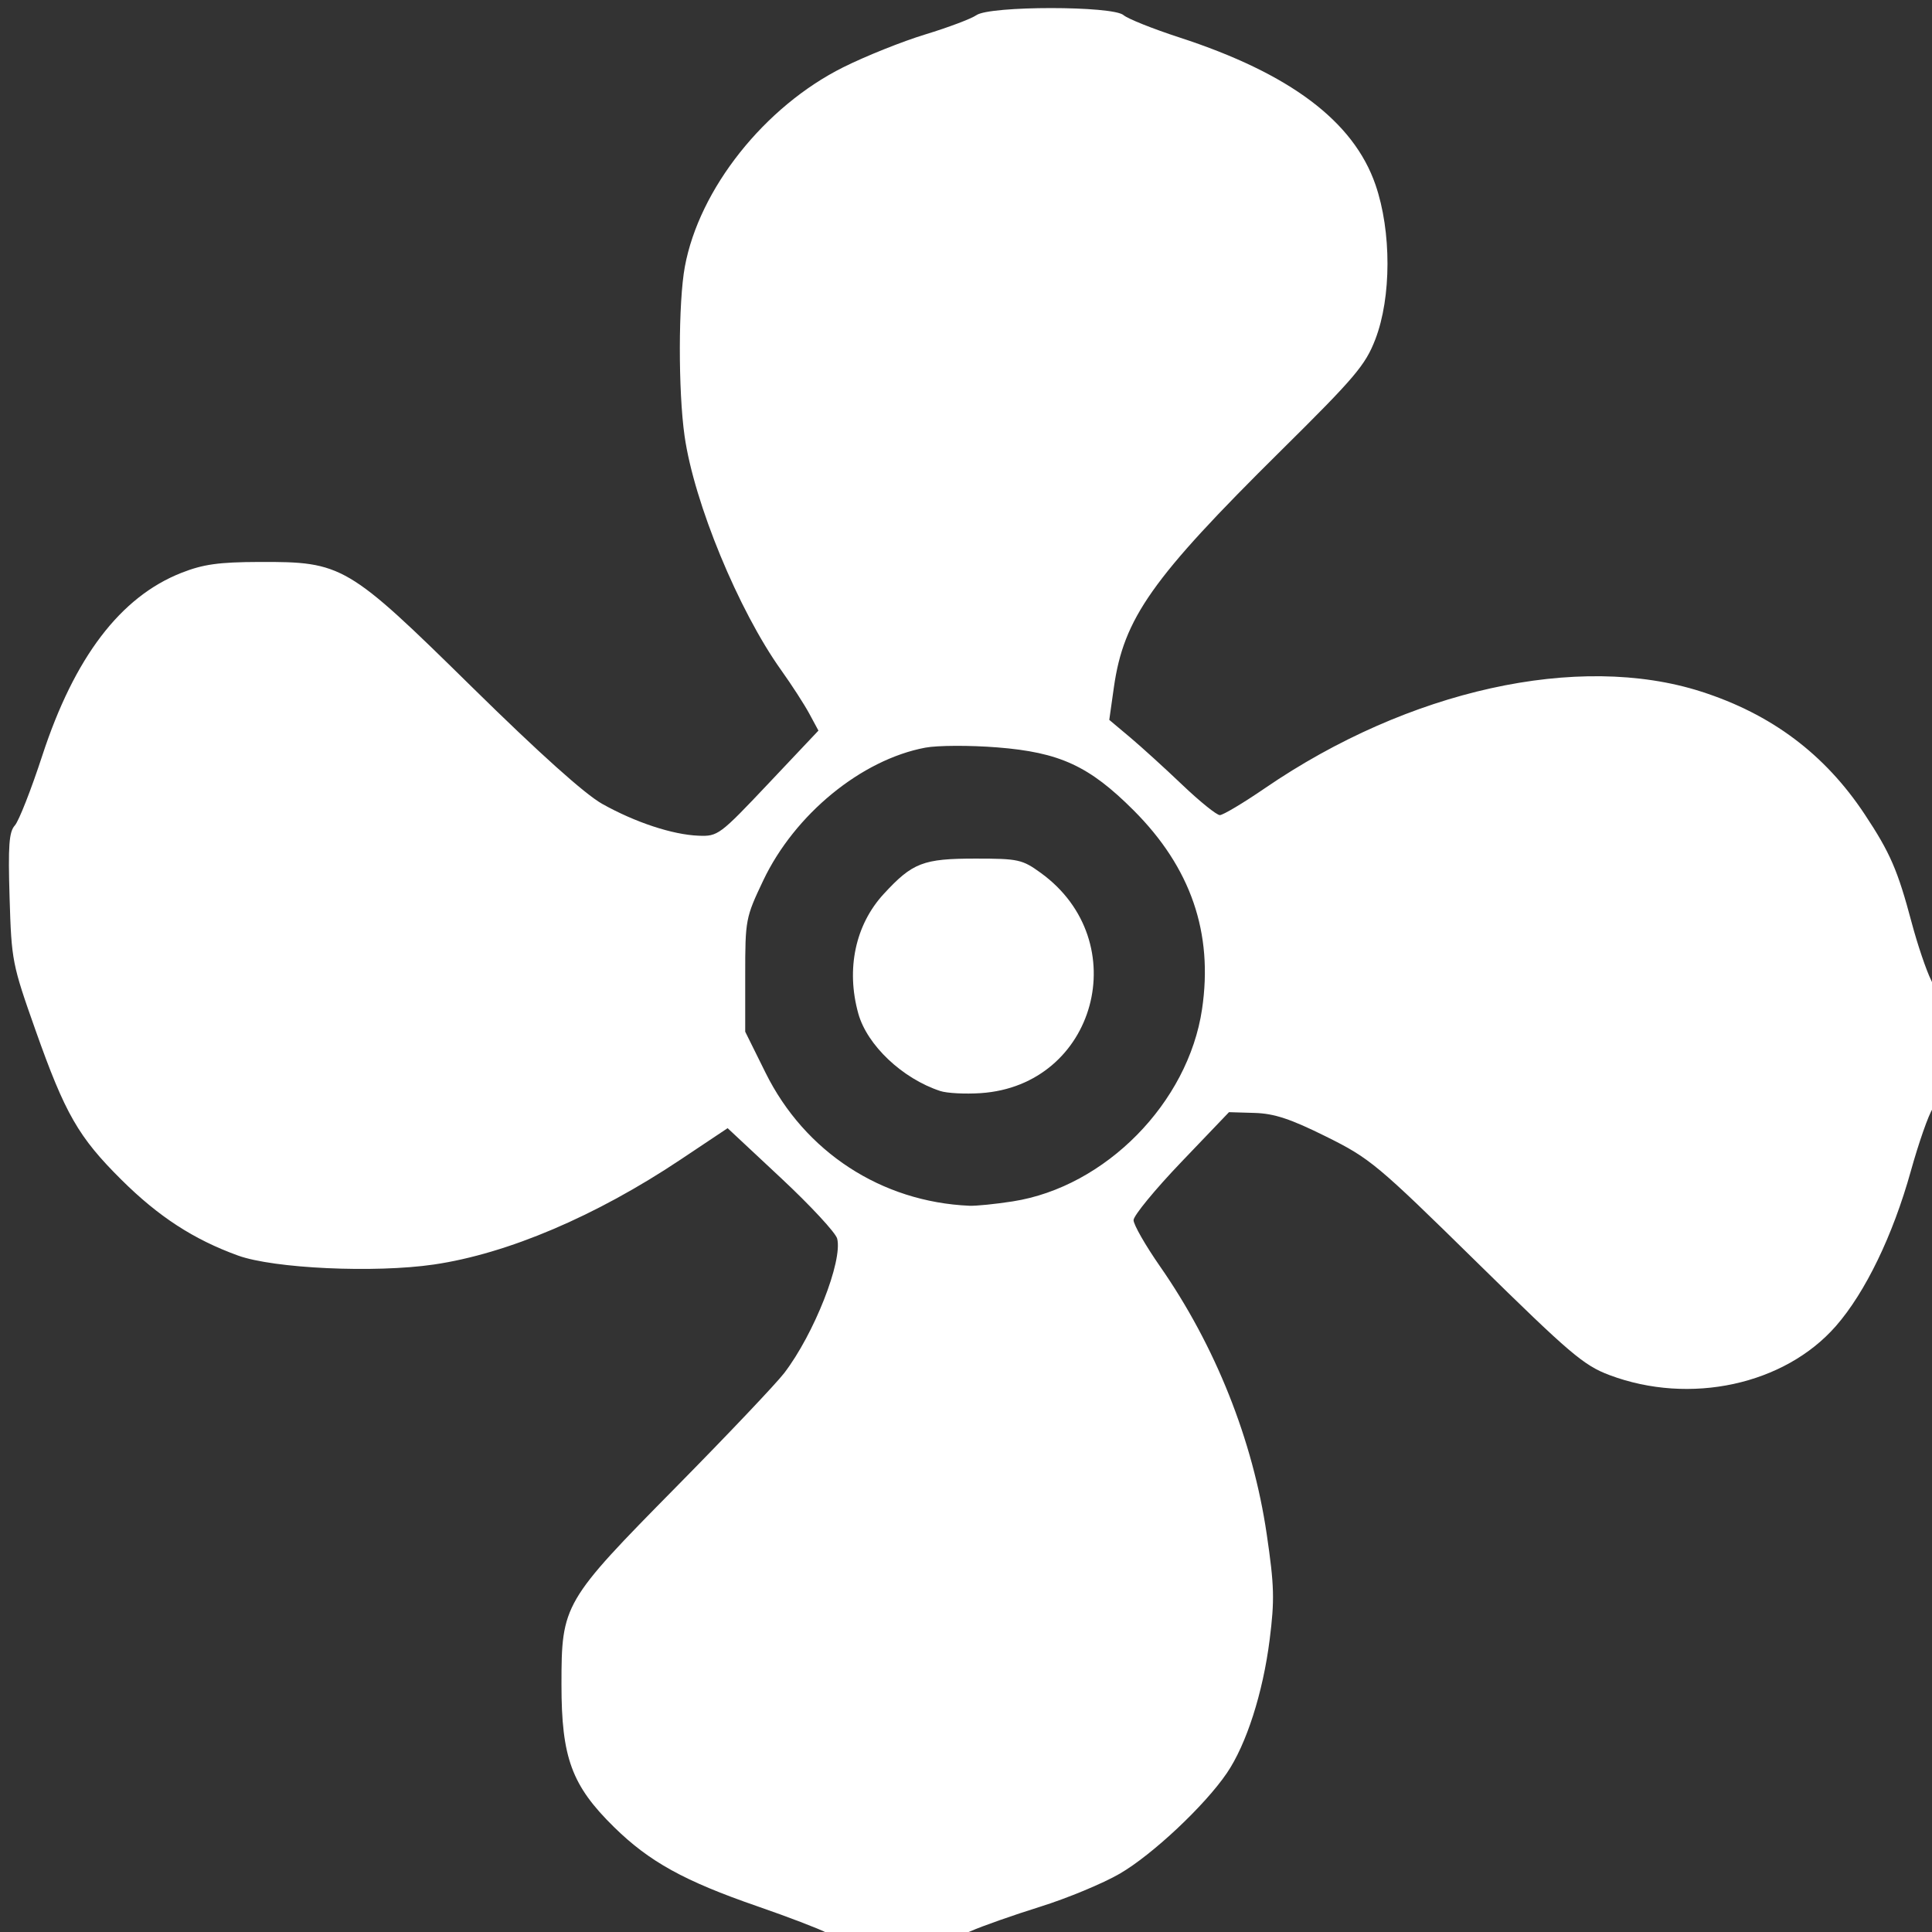
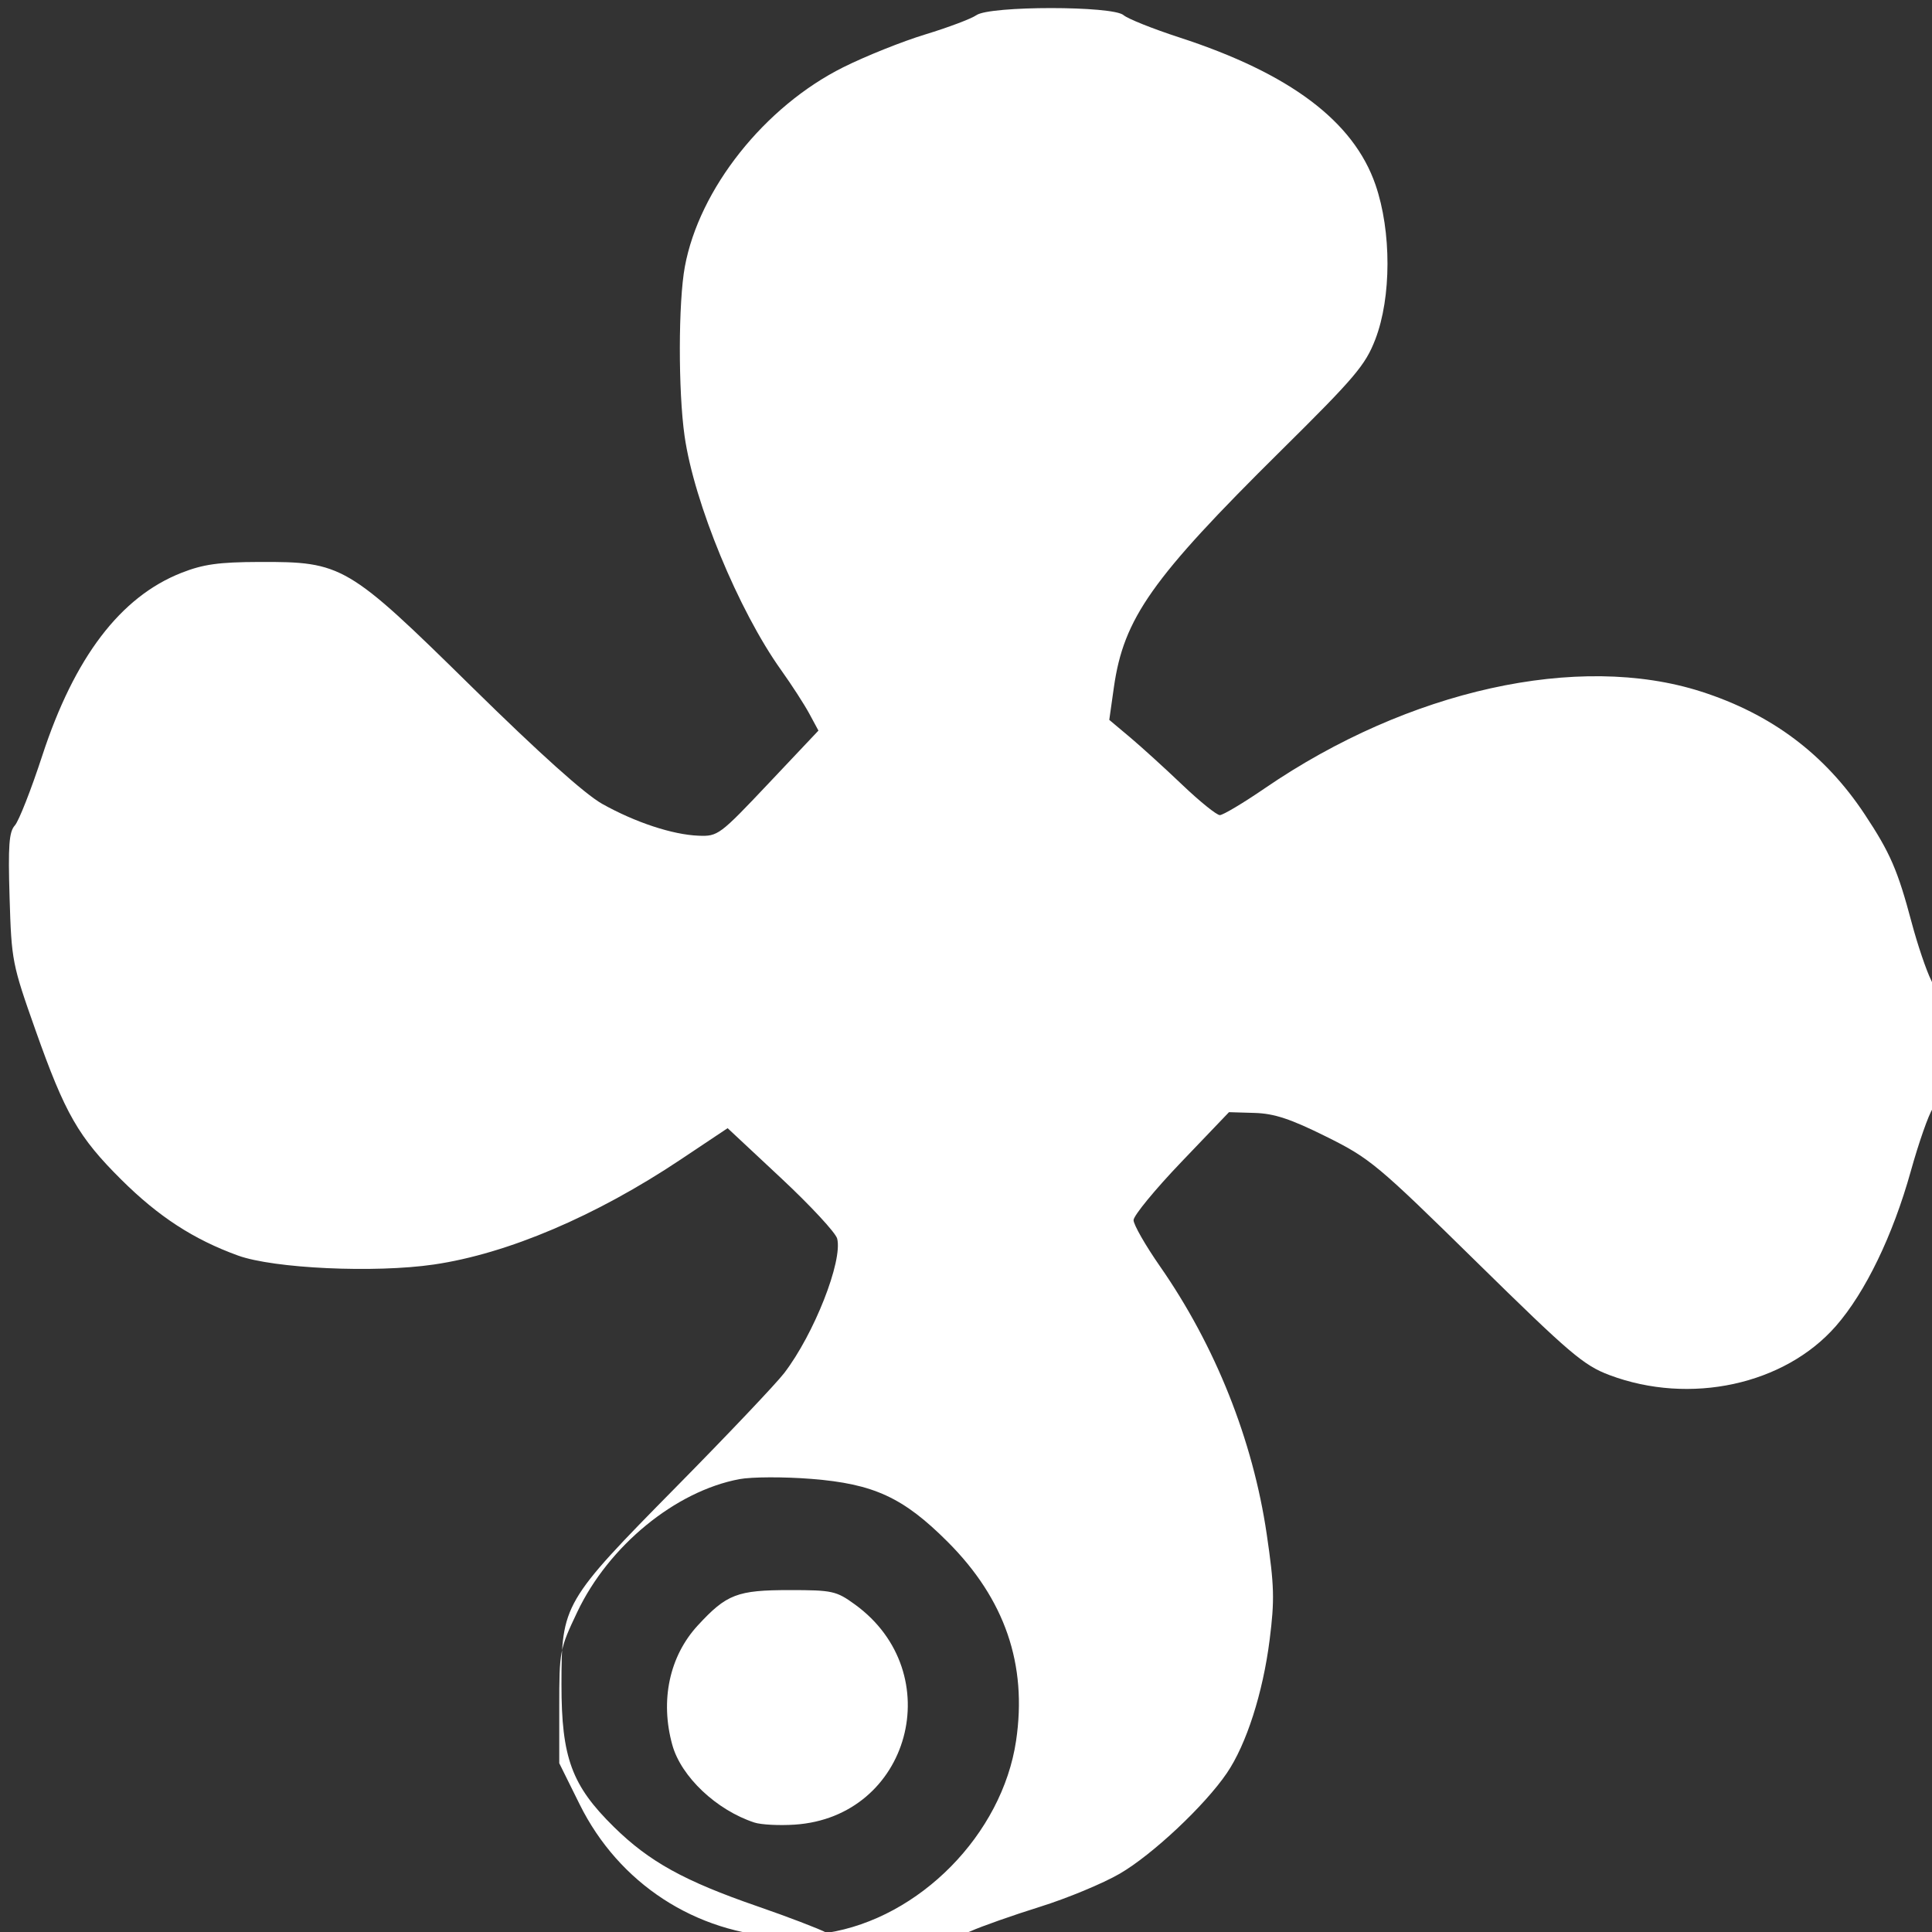
<svg xmlns="http://www.w3.org/2000/svg" xmlns:ns1="http://sodipodi.sourceforge.net/DTD/sodipodi-0.dtd" xmlns:ns2="http://www.inkscape.org/namespaces/inkscape" version="1.1" id="svg64" width="400" height="400" viewBox="0 0 400 400" ns1:docname="air-conditoning.svg" ns2:version="0.92.3 (2405546, 2018-03-11)">
  <rect x="0" y="0" width="400" height="400" fill="#333333" stroke="none" />
  <defs id="defs68" />
  <ns1:namedview pagecolor="#ffffff" bordercolor="#666666" borderopacity="1" objecttolerance="10" gridtolerance="10" guidetolerance="10" ns2:pageopacity="0" ns2:pageshadow="2" ns2:window-width="1920" ns2:window-height="1017" id="namedview66" showgrid="false" ns2:zoom="0.59" ns2:cx="200" ns2:cy="200" ns2:window-x="-8" ns2:window-y="-8" ns2:window-maximized="1" ns2:current-layer="svg64" />
-   <path style="fill:#ffffff" d="m 171.195,400.18 c -1.65,-0.864 -8.111,-3.336 -14.358,-5.493 -15.169,-5.238 -22.396,-9.232 -29.722,-16.424 -8.75,-8.591 -10.869,-14.343 -10.868,-29.5 0.002,-16.572 0.367,-17.201 23.823,-40.986 10.584,-10.732 20.621,-21.314 22.304,-23.514 6.174,-8.071 12.122,-23.175 10.955,-27.822 -0.301,-1.201 -5.528,-6.838 -11.615,-12.525 l -11.067,-10.341 -9.726,6.494 c -17.554,11.721 -35.86,19.508 -51.102,21.737 -12.245,1.791 -33.139,0.83 -40.556,-1.864 -9.191,-3.339 -16.428,-8.043 -24.118,-15.678 -8.905,-8.841 -11.651,-13.623 -17.8,-31 C 2.523,199.639 2.379,198.903 1.987,185.903 1.659,175.047 1.864,172.234 3.077,170.893 c 0.821,-0.907 3.374,-7.407 5.674,-14.444 6.653,-20.355 16.182,-32.878 28.797,-37.843 4.533,-1.784 7.718,-2.23 16.147,-2.259 17.192,-0.06 18.265,0.571 44,25.876 14.01,13.776 23.416,22.213 27,24.219 6.83,3.823 14.534,6.367 19.929,6.582 4.007,0.16 4.39,-0.126 14.471,-10.799 l 10.355,-10.963 -1.889,-3.5 c -1.039,-1.925 -3.657,-5.975 -5.818,-9 -8.849,-12.386 -18.039,-34.662 -20.01,-48.5 -1.329,-9.328 -1.3,-27.709 0.055,-35.038 2.981,-16.127 16.509,-33.163 32.79,-41.293 4.61,-2.302 12.26,-5.365 17,-6.806 4.74,-1.441 9.506,-3.238 10.59,-3.992 2.802,-1.948 28.204,-1.949 30.449,-9.23e-4 0.868,0.754 6.079,2.835 11.579,4.625 22.874,7.446 36.056,17.354 40.588,30.504 3.324,9.645 3.307,23.314 -0.039,32 -2.056,5.336 -4.212,7.88 -19.496,23 -26.799,26.511 -32.605,34.74 -34.637,49.083 l -0.949,6.698 4.266,3.583 c 2.346,1.971 7.227,6.407 10.846,9.859 3.619,3.452 7.119,6.276 7.778,6.276 0.659,0 4.863,-2.51 9.342,-5.577 29.702,-20.342 64.904,-28.14 90.299,-20.004 14.57,4.668 25.621,12.958 33.869,25.409 5.281,7.972 6.839,11.564 9.73,22.436 1.205,4.53 3.025,9.906 4.046,11.947 2.472,4.945 2.686,23.158 0.312,26.548 -0.849,1.212 -2.894,7.05 -4.545,12.973 -3.705,13.293 -9.415,25.097 -15.508,32.059 -10.643,12.161 -30.219,16.4 -46.863,10.148 -5.349,-2.009 -8.167,-4.407 -27.548,-23.444 -20.578,-20.213 -22.036,-21.428 -31.132,-25.943 -7.39,-3.668 -10.734,-4.773 -14.823,-4.894 l -5.28,-0.157 -9.88,10.329 c -5.434,5.681 -9.88,11.093 -9.88,12.027 0,0.934 2.466,5.24 5.479,9.569 11.46,16.464 19.224,35.946 22.087,55.419 1.575,10.712 1.655,13.607 0.608,21.895 -1.389,10.994 -4.81,21.652 -8.86,27.602 -4.579,6.726 -15.401,16.891 -22.17,20.823 -3.469,2.015 -10.883,5.094 -16.476,6.842 -5.593,1.748 -12.093,4.037 -14.446,5.086 -5.679,2.534 -25.099,2.746 -29.723,0.325 z m 38.5,-151.449 c 19.158,-2.996 36.299,-20.402 39.175,-39.782 2.344,-15.794 -2.312,-29.323 -14.175,-41.186 -9.18,-9.18 -15.29,-11.999 -28.222,-13.024 -5.653,-0.448 -12.354,-0.424 -14.892,0.053 -13.254,2.493 -27.058,13.808 -33.567,27.513 -3.645,7.675 -3.727,8.108 -3.727,19.572 v 11.724 l 4.216,8.509 c 8.124,16.394 23.968,26.732 42.191,27.529 1.375,0.06 5.425,-0.348 9,-0.907 z m -15.006,-22.843 c -7.857,-2.576 -15.165,-9.484 -16.992,-16.06 -2.558,-9.21 -0.607,-18.368 5.272,-24.747 5.971,-6.478 8.157,-7.319 19.026,-7.319 8.829,0 9.648,0.18 13.487,2.961 19.578,14.182 11.437,44.016 -12.442,45.599 -3.215,0.213 -6.973,0.018 -8.351,-0.435 z" id="path74" ns2:connector-curvature="0" />
+   <path style="fill:#ffffff" d="m 171.195,400.18 c -1.65,-0.864 -8.111,-3.336 -14.358,-5.493 -15.169,-5.238 -22.396,-9.232 -29.722,-16.424 -8.75,-8.591 -10.869,-14.343 -10.868,-29.5 0.002,-16.572 0.367,-17.201 23.823,-40.986 10.584,-10.732 20.621,-21.314 22.304,-23.514 6.174,-8.071 12.122,-23.175 10.955,-27.822 -0.301,-1.201 -5.528,-6.838 -11.615,-12.525 l -11.067,-10.341 -9.726,6.494 c -17.554,11.721 -35.86,19.508 -51.102,21.737 -12.245,1.791 -33.139,0.83 -40.556,-1.864 -9.191,-3.339 -16.428,-8.043 -24.118,-15.678 -8.905,-8.841 -11.651,-13.623 -17.8,-31 C 2.523,199.639 2.379,198.903 1.987,185.903 1.659,175.047 1.864,172.234 3.077,170.893 c 0.821,-0.907 3.374,-7.407 5.674,-14.444 6.653,-20.355 16.182,-32.878 28.797,-37.843 4.533,-1.784 7.718,-2.23 16.147,-2.259 17.192,-0.06 18.265,0.571 44,25.876 14.01,13.776 23.416,22.213 27,24.219 6.83,3.823 14.534,6.367 19.929,6.582 4.007,0.16 4.39,-0.126 14.471,-10.799 l 10.355,-10.963 -1.889,-3.5 c -1.039,-1.925 -3.657,-5.975 -5.818,-9 -8.849,-12.386 -18.039,-34.662 -20.01,-48.5 -1.329,-9.328 -1.3,-27.709 0.055,-35.038 2.981,-16.127 16.509,-33.163 32.79,-41.293 4.61,-2.302 12.26,-5.365 17,-6.806 4.74,-1.441 9.506,-3.238 10.59,-3.992 2.802,-1.948 28.204,-1.949 30.449,-9.23e-4 0.868,0.754 6.079,2.835 11.579,4.625 22.874,7.446 36.056,17.354 40.588,30.504 3.324,9.645 3.307,23.314 -0.039,32 -2.056,5.336 -4.212,7.88 -19.496,23 -26.799,26.511 -32.605,34.74 -34.637,49.083 l -0.949,6.698 4.266,3.583 c 2.346,1.971 7.227,6.407 10.846,9.859 3.619,3.452 7.119,6.276 7.778,6.276 0.659,0 4.863,-2.51 9.342,-5.577 29.702,-20.342 64.904,-28.14 90.299,-20.004 14.57,4.668 25.621,12.958 33.869,25.409 5.281,7.972 6.839,11.564 9.73,22.436 1.205,4.53 3.025,9.906 4.046,11.947 2.472,4.945 2.686,23.158 0.312,26.548 -0.849,1.212 -2.894,7.05 -4.545,12.973 -3.705,13.293 -9.415,25.097 -15.508,32.059 -10.643,12.161 -30.219,16.4 -46.863,10.148 -5.349,-2.009 -8.167,-4.407 -27.548,-23.444 -20.578,-20.213 -22.036,-21.428 -31.132,-25.943 -7.39,-3.668 -10.734,-4.773 -14.823,-4.894 l -5.28,-0.157 -9.88,10.329 c -5.434,5.681 -9.88,11.093 -9.88,12.027 0,0.934 2.466,5.24 5.479,9.569 11.46,16.464 19.224,35.946 22.087,55.419 1.575,10.712 1.655,13.607 0.608,21.895 -1.389,10.994 -4.81,21.652 -8.86,27.602 -4.579,6.726 -15.401,16.891 -22.17,20.823 -3.469,2.015 -10.883,5.094 -16.476,6.842 -5.593,1.748 -12.093,4.037 -14.446,5.086 -5.679,2.534 -25.099,2.746 -29.723,0.325 z c 19.158,-2.996 36.299,-20.402 39.175,-39.782 2.344,-15.794 -2.312,-29.323 -14.175,-41.186 -9.18,-9.18 -15.29,-11.999 -28.222,-13.024 -5.653,-0.448 -12.354,-0.424 -14.892,0.053 -13.254,2.493 -27.058,13.808 -33.567,27.513 -3.645,7.675 -3.727,8.108 -3.727,19.572 v 11.724 l 4.216,8.509 c 8.124,16.394 23.968,26.732 42.191,27.529 1.375,0.06 5.425,-0.348 9,-0.907 z m -15.006,-22.843 c -7.857,-2.576 -15.165,-9.484 -16.992,-16.06 -2.558,-9.21 -0.607,-18.368 5.272,-24.747 5.971,-6.478 8.157,-7.319 19.026,-7.319 8.829,0 9.648,0.18 13.487,2.961 19.578,14.182 11.437,44.016 -12.442,45.599 -3.215,0.213 -6.973,0.018 -8.351,-0.435 z" id="path74" ns2:connector-curvature="0" />
</svg>